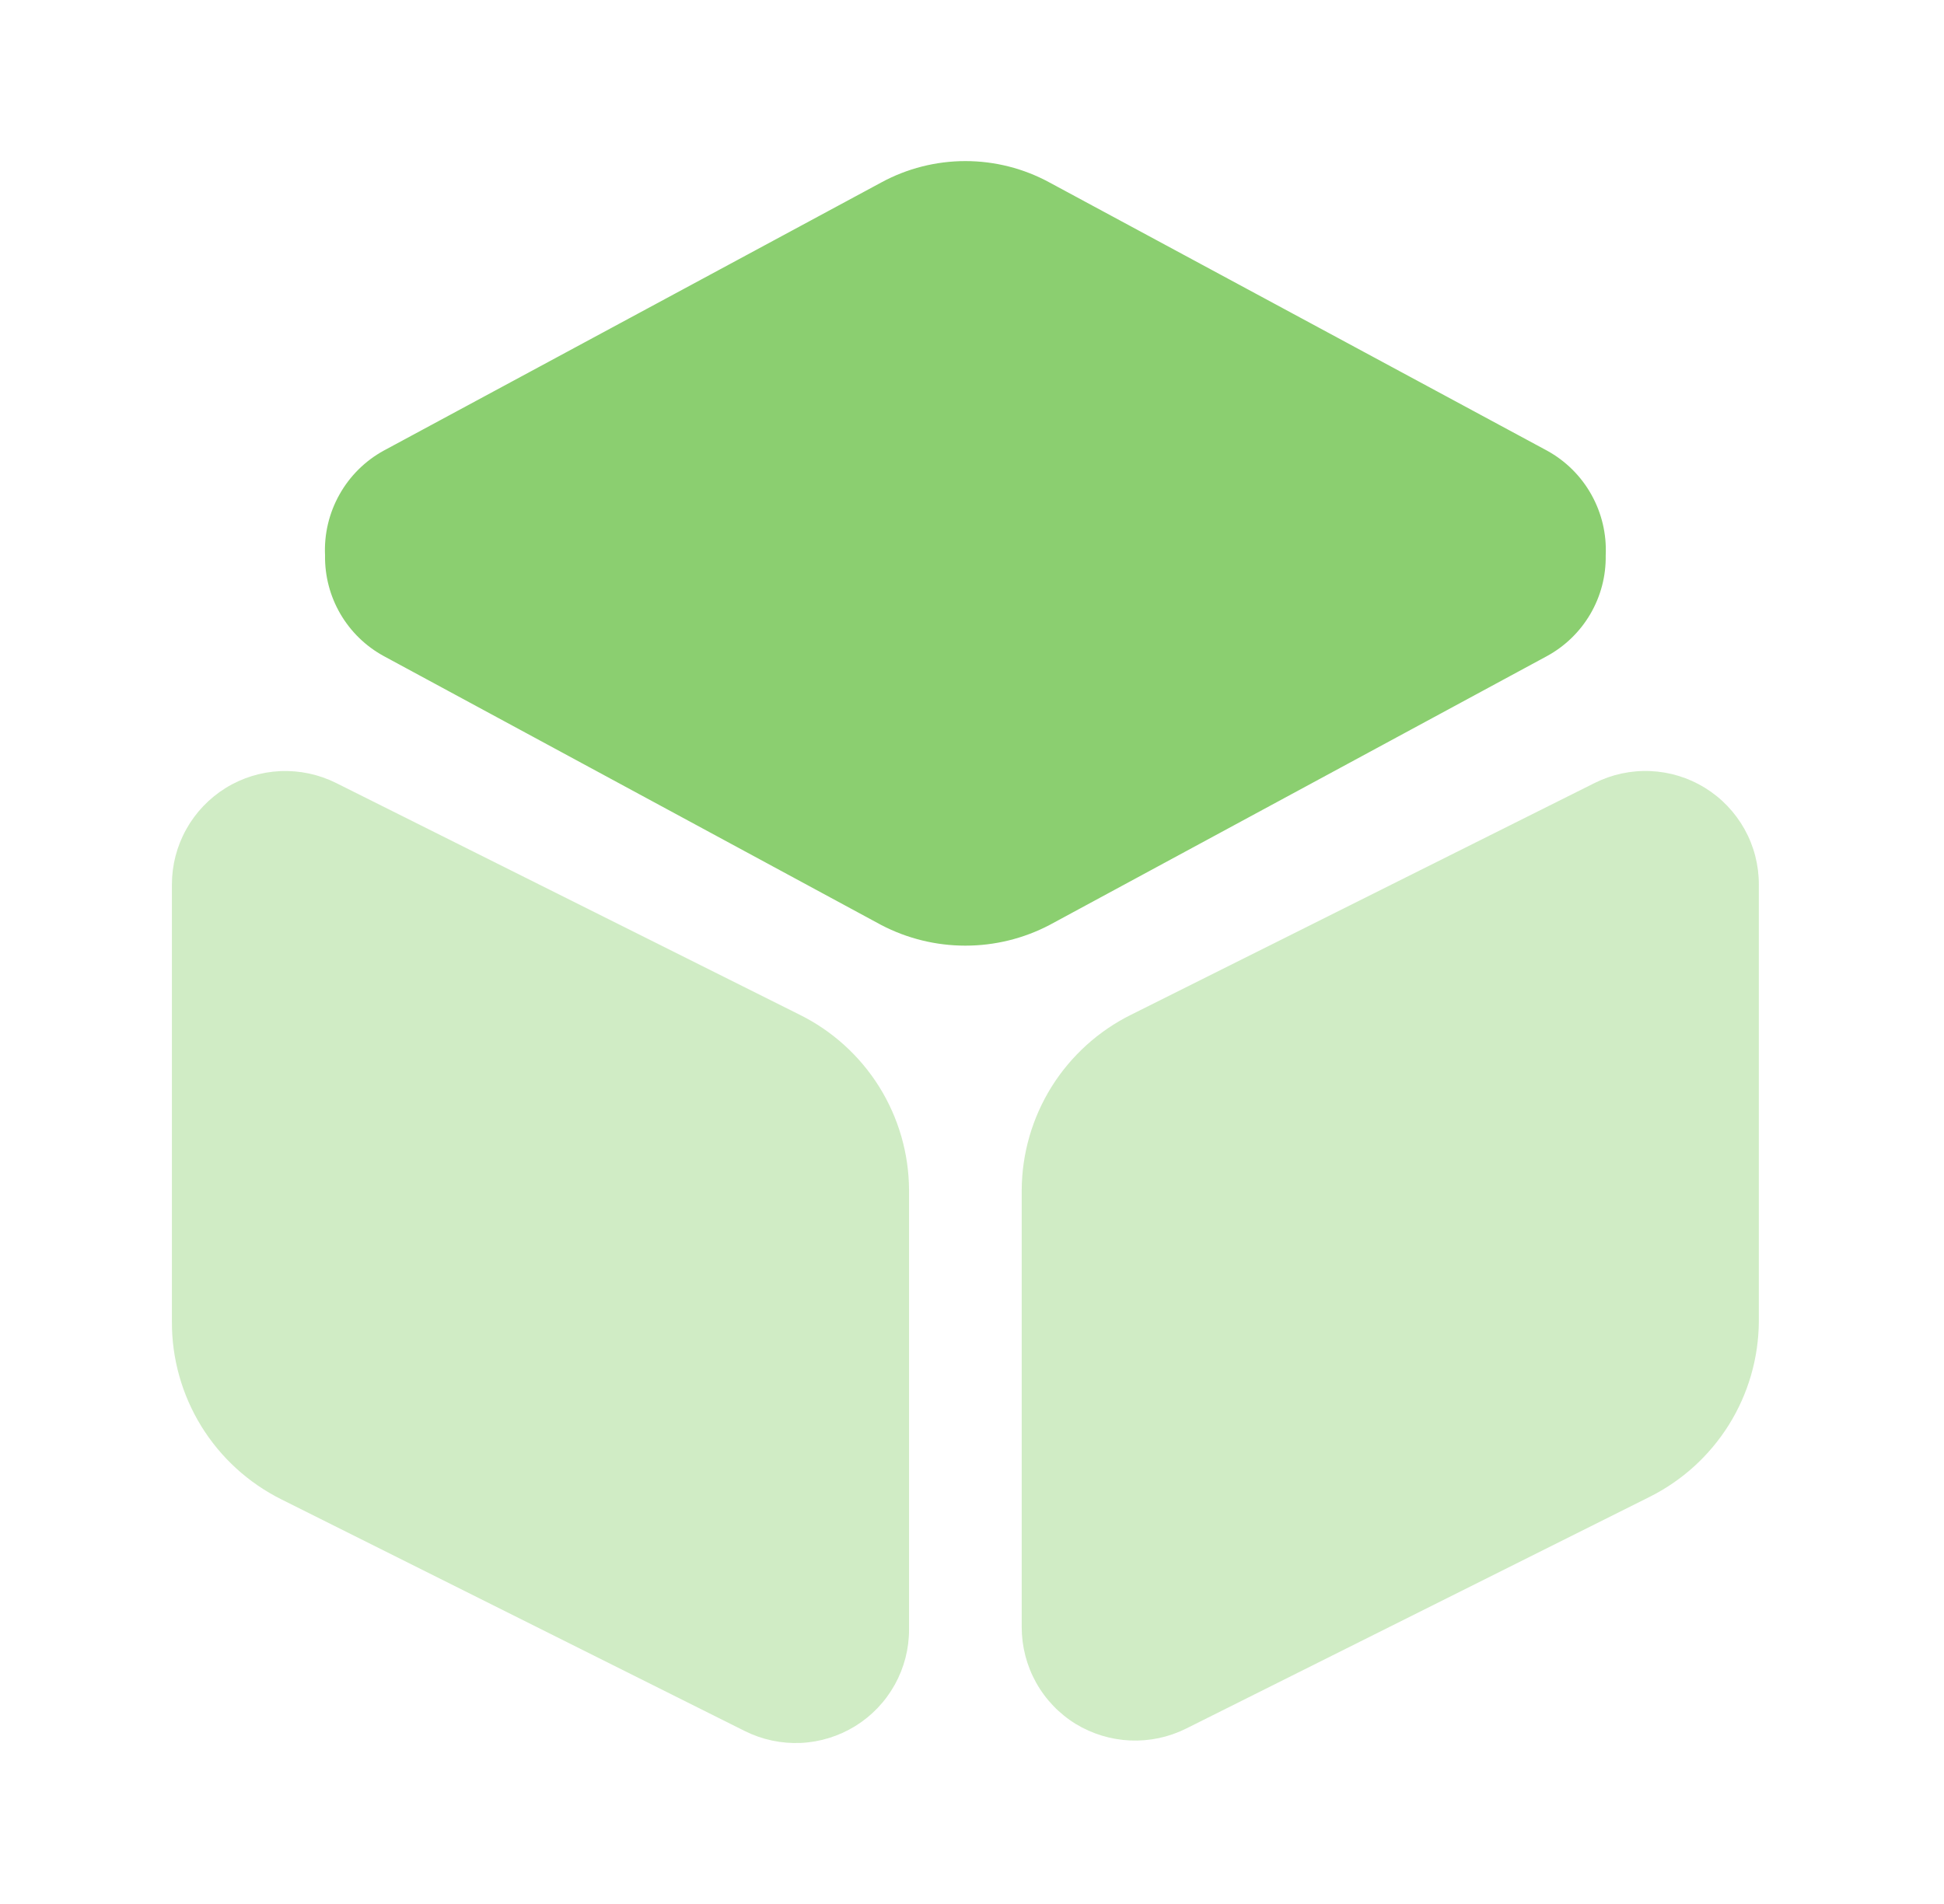
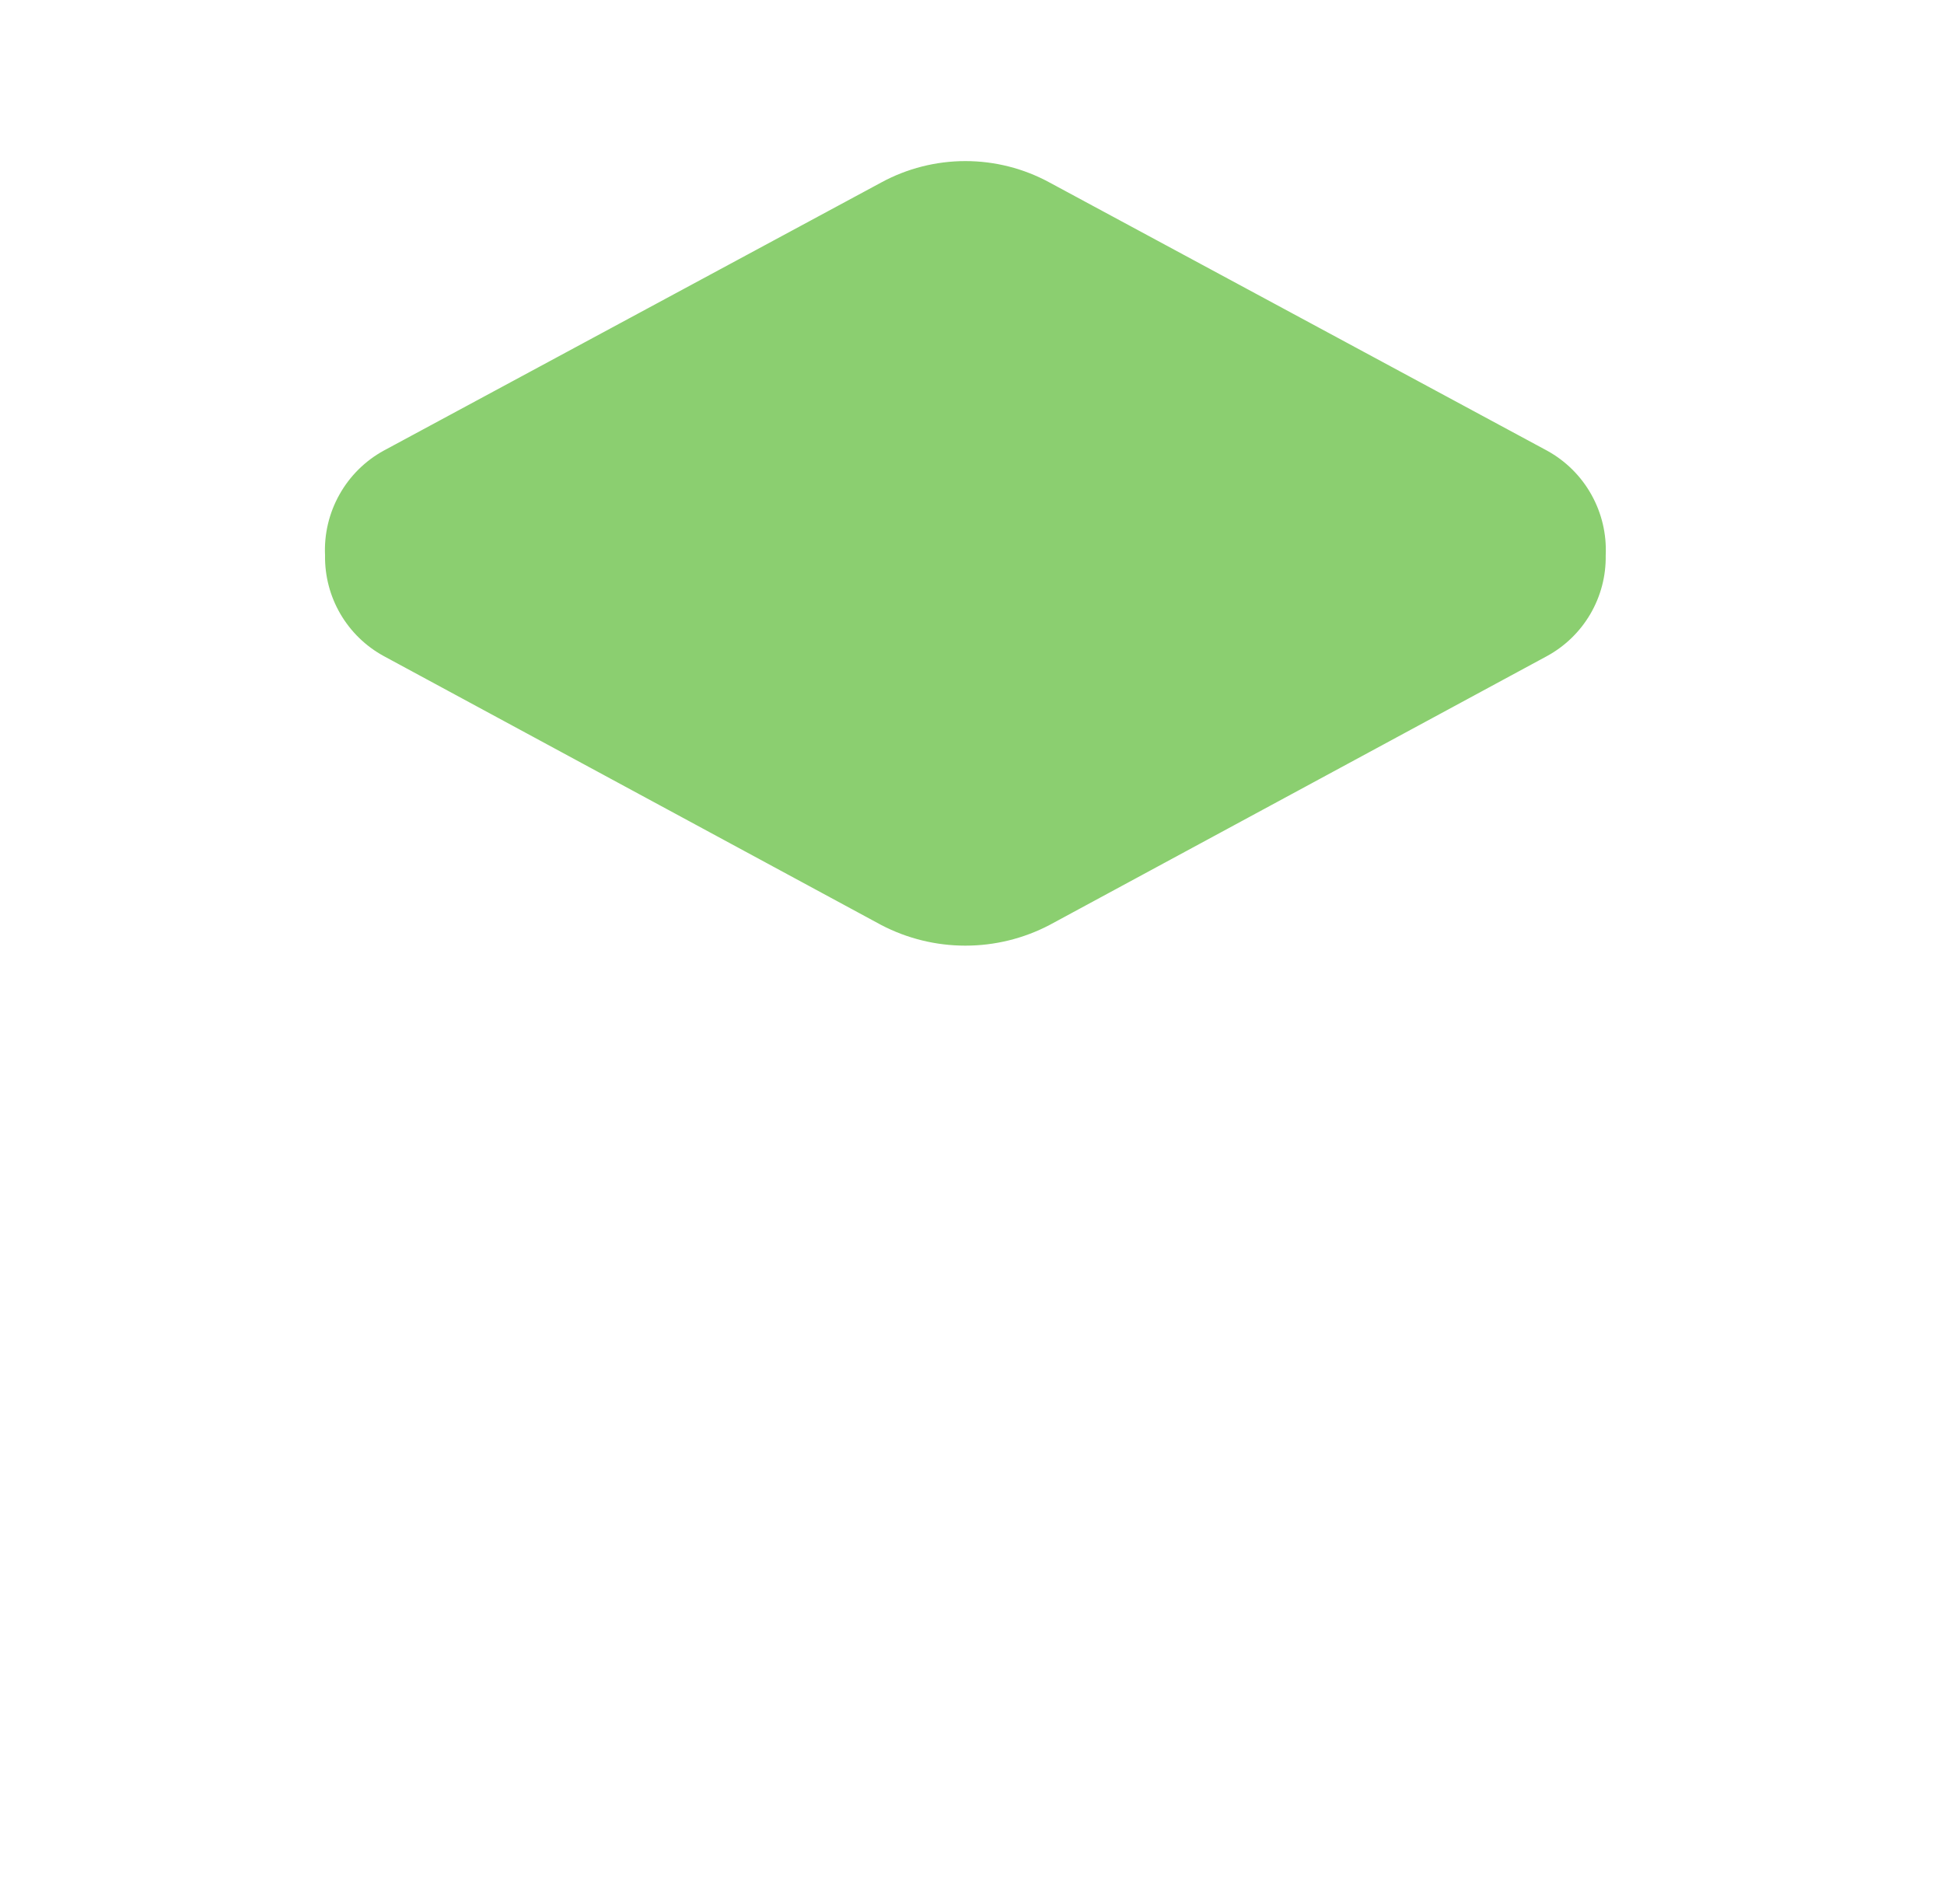
<svg xmlns="http://www.w3.org/2000/svg" width="49" height="48" viewBox="0 0 49 48" fill="none">
  <g clip-path="url(#clip0_65_633)">
    <path d="M38.993 11.36L26.453 4.6C25.803 4.246 25.074 4.061 24.333 4.061C23.593 4.061 22.864 4.246 22.213 4.6L9.673 11.36C9.204 11.617 8.817 12.001 8.556 12.468C8.294 12.935 8.168 13.465 8.193 14C8.185 14.518 8.318 15.028 8.579 15.476C8.84 15.924 9.218 16.292 9.673 16.54L22.213 23.32C22.868 23.662 23.595 23.84 24.333 23.84C25.072 23.84 25.799 23.662 26.453 23.32L38.993 16.54C39.448 16.292 39.827 15.924 40.088 15.476C40.349 15.028 40.482 14.518 40.473 14C40.498 13.465 40.373 12.935 40.111 12.468C39.85 12.001 39.462 11.617 38.993 11.36Z" fill="#8BCF70" />
-     <path opacity="0.4" d="M20.153 25.58L8.473 19.74C8.037 19.522 7.552 19.419 7.065 19.44C6.578 19.462 6.104 19.608 5.689 19.865C5.274 20.122 4.932 20.48 4.695 20.906C4.457 21.332 4.333 21.812 4.333 22.3V33.32C4.329 34.25 4.586 35.162 5.073 35.954C5.561 36.746 6.261 37.385 7.093 37.8L18.773 43.64C19.21 43.858 19.695 43.961 20.182 43.94C20.669 43.918 21.143 43.771 21.558 43.515C21.973 43.258 22.315 42.9 22.552 42.474C22.79 42.047 22.914 41.568 22.913 41.08V30C22.909 29.08 22.648 28.179 22.161 27.398C21.673 26.618 20.978 25.988 20.153 25.58Z" fill="#8BCF70" />
-     <path opacity="0.4" d="M42.973 19.86C42.559 19.605 42.086 19.46 41.599 19.439C41.112 19.418 40.629 19.522 40.193 19.74L28.513 25.58C27.689 25.988 26.994 26.618 26.506 27.398C26.019 28.179 25.758 29.08 25.753 30V41.02C25.753 41.509 25.877 41.99 26.115 42.417C26.353 42.845 26.697 43.204 27.113 43.46C27.529 43.713 28.002 43.857 28.488 43.878C28.974 43.899 29.458 43.797 29.893 43.58L41.573 37.74C42.397 37.33 43.09 36.7 43.578 35.92C44.065 35.14 44.326 34.24 44.333 33.32V22.3C44.334 21.811 44.21 21.33 43.972 20.903C43.733 20.476 43.39 20.117 42.973 19.86Z" fill="#8BCF70" />
  </g>
  <defs>
    <clipPath id="clip0_65_633">
      <rect width="48" height="48" fill="white" transform="translate(0.333)" />
    </clipPath>
  </defs>
</svg>